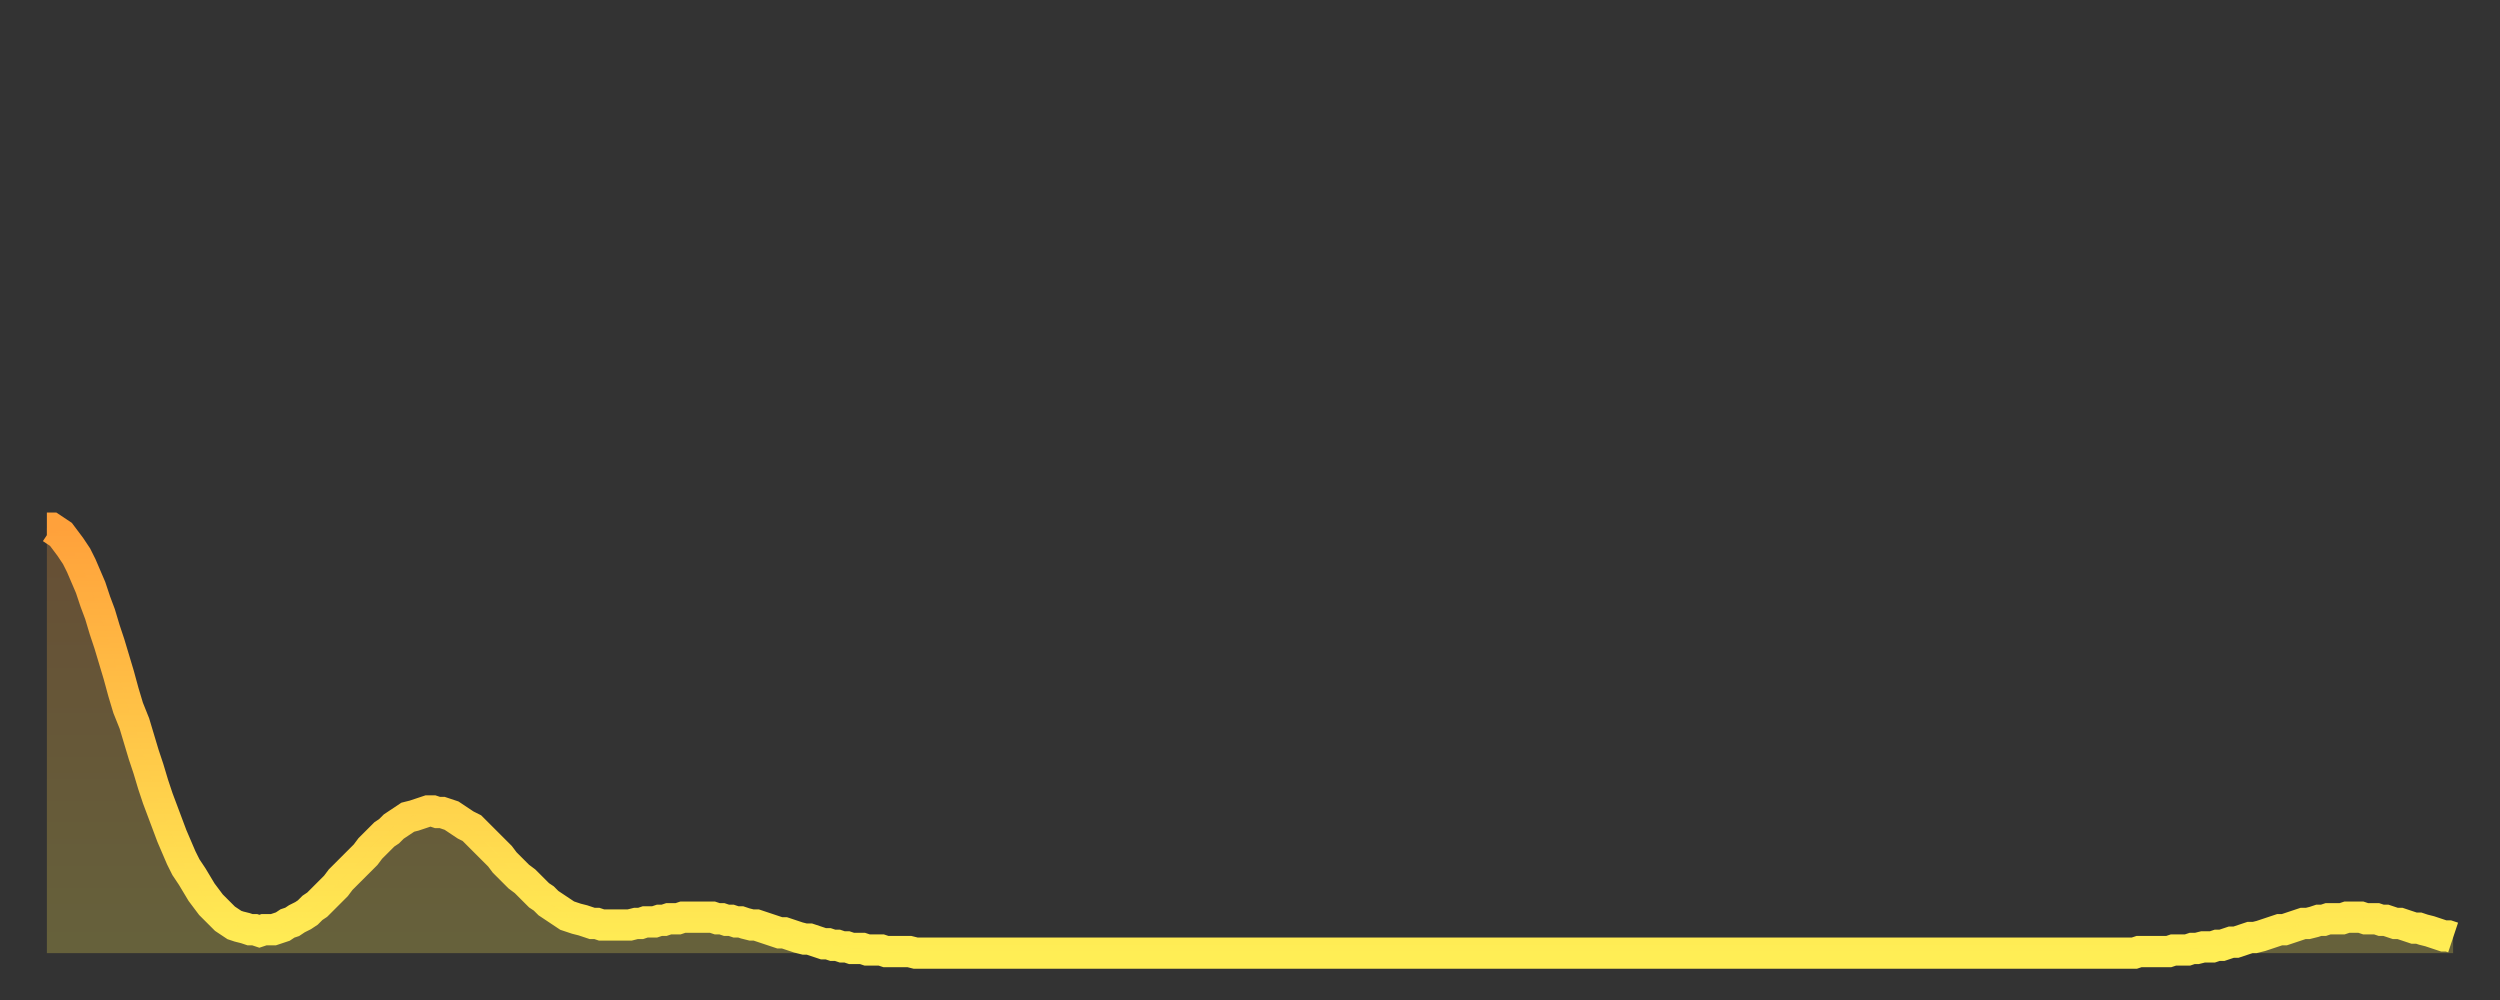
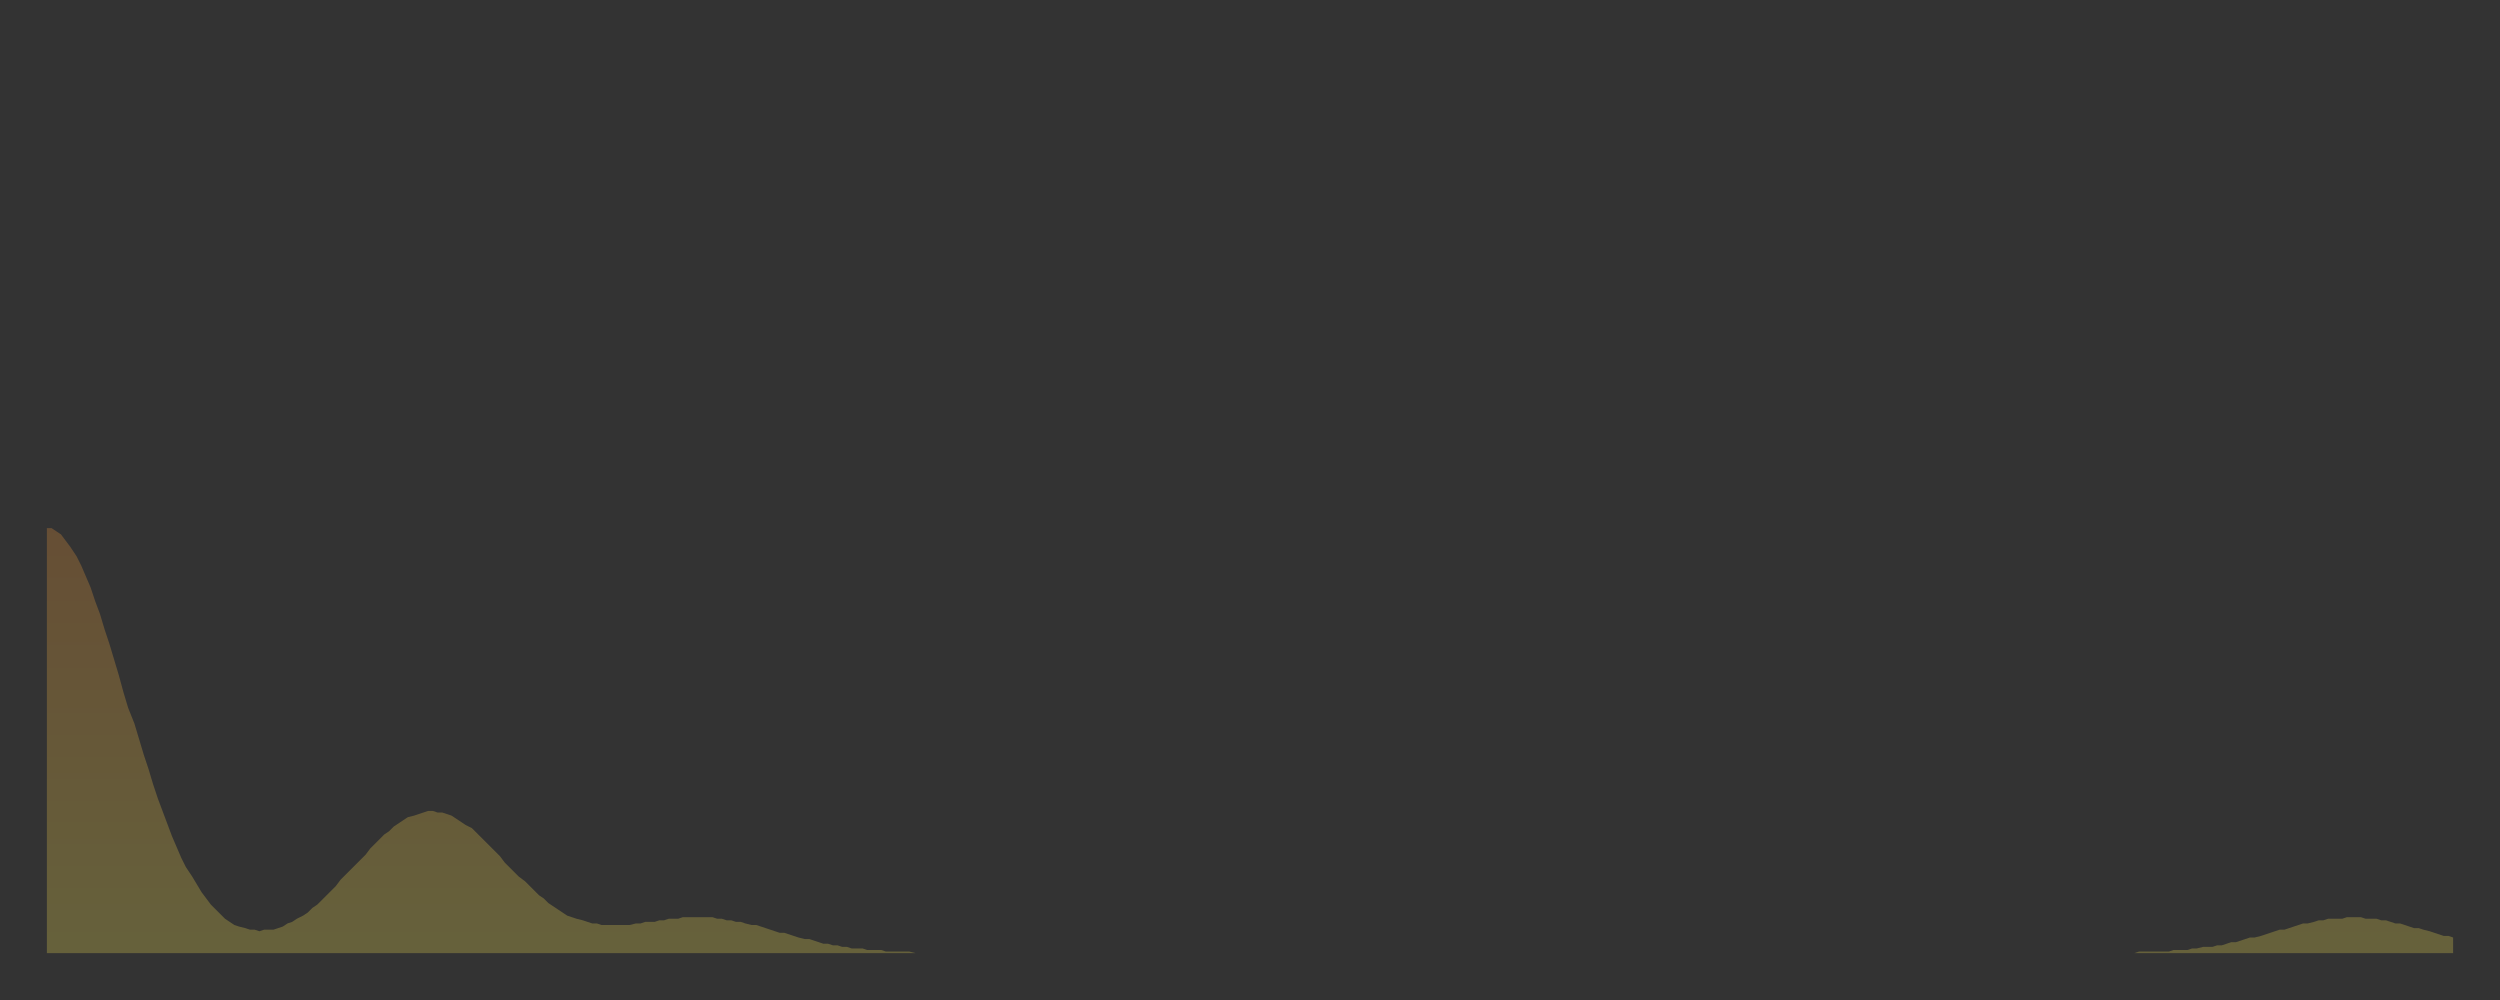
<svg xmlns="http://www.w3.org/2000/svg" baseProfile="full" height="64" version="1.1" width="160">
  <rect width="100%" height="100%" fill="#333333" stroke="none" />
  <defs>
    <linearGradient id="id2052016" x1="0" x2="0" y1="0" y2="1">
      <stop offset="0%" stop-color="#ffa13b" />
      <stop offset="50%" stop-color="#ffc748" />
      <stop offset="100%" stop-color="#ffee55" />
    </linearGradient>
  </defs>
  <g transform="translate(3,3)">
    <g>
-       <path d="M 0.0 30.8 0.3 30.8 0.6 31.0 0.9 31.2 1.2 31.6 1.5 32.0 1.9 32.6 2.2 33.2 2.5 33.9 2.8 34.6 3.1 35.5 3.4 36.3 3.7 37.3 4.0 38.2 4.3 39.2 4.6 40.2 4.9 41.3 5.2 42.3 5.6 43.3 5.9 44.3 6.2 45.3 6.5 46.2 6.8 47.2 7.1 48.1 7.4 48.9 7.7 49.7 8.0 50.5 8.3 51.2 8.6 51.9 8.9 52.5 9.3 53.1 9.6 53.6 9.9 54.1 10.2 54.5 10.5 54.9 10.8 55.2 11.1 55.5 11.4 55.8 11.7 56.0 12.0 56.2 12.3 56.3 12.7 56.4 13.0 56.5 13.3 56.5 13.6 56.6 13.9 56.5 14.2 56.5 14.5 56.5 14.8 56.4 15.1 56.3 15.4 56.1 15.7 56.0 16.0 55.8 16.4 55.6 16.7 55.4 17.0 55.1 17.3 54.9 17.6 54.6 17.9 54.3 18.2 54.0 18.5 53.7 18.8 53.3 19.1 53.0 19.4 52.7 19.8 52.3 20.1 52.0 20.4 51.7 20.7 51.3 21.0 51.0 21.3 50.7 21.6 50.4 21.9 50.2 22.2 49.9 22.5 49.7 22.8 49.5 23.1 49.3 23.5 49.2 23.8 49.1 24.1 49.0 24.4 48.9 24.7 48.9 25.0 49.0 25.3 49.0 25.6 49.1 25.9 49.2 26.2 49.4 26.5 49.6 26.8 49.8 27.2 50.0 27.5 50.3 27.8 50.6 28.1 50.9 28.4 51.2 28.7 51.5 29.0 51.8 29.3 52.2 29.6 52.5 29.9 52.8 30.2 53.1 30.6 53.4 30.9 53.7 31.2 54.0 31.5 54.3 31.8 54.5 32.1 54.8 32.4 55.0 32.7 55.2 33.0 55.4 33.3 55.6 33.6 55.7 33.9 55.8 34.3 55.9 34.6 56.0 34.9 56.1 35.2 56.1 35.5 56.2 35.8 56.2 36.1 56.2 36.4 56.2 36.7 56.2 37.0 56.2 37.3 56.2 37.7 56.1 38.0 56.1 38.3 56.0 38.6 56.0 38.9 56.0 39.2 55.9 39.5 55.9 39.8 55.8 40.1 55.8 40.4 55.8 40.7 55.7 41.0 55.7 41.4 55.7 41.7 55.7 42.0 55.7 42.3 55.7 42.6 55.7 42.9 55.8 43.2 55.8 43.5 55.9 43.8 55.9 44.1 56.0 44.4 56.0 44.7 56.1 45.1 56.2 45.4 56.2 45.7 56.3 46.0 56.4 46.3 56.5 46.6 56.6 46.9 56.7 47.2 56.7 47.5 56.8 47.8 56.9 48.1 57.0 48.5 57.1 48.8 57.1 49.1 57.2 49.4 57.3 49.7 57.4 50.0 57.4 50.3 57.5 50.6 57.5 50.9 57.6 51.2 57.6 51.5 57.7 51.8 57.7 52.2 57.7 52.5 57.8 52.8 57.8 53.1 57.8 53.4 57.8 53.7 57.9 54.0 57.9 54.3 57.9 54.6 57.9 54.9 57.9 55.2 57.9 55.6 58.0 55.9 58.0 56.2 58.0 56.5 58.0 56.8 58.0 57.1 58.0 57.4 58.0 57.7 58.0 58.0 58.0 58.3 58.0 58.6 58.0 58.9 58.0 59.3 58.0 59.6 58.0 59.9 58.0 60.2 58.0 60.5 58.0 60.8 58.0 61.1 58.0 61.4 58.0 61.7 58.0 62.0 58.0 62.3 58.0 62.6 58.0 63.0 58.0 63.3 58.0 63.6 58.0 63.9 58.0 64.2 58.0 64.5 58.0 64.8 58.0 65.1 58.0 65.4 58.0 65.7 58.0 66.0 58.0 66.4 58.0 66.7 58.0 67.0 58.0 67.3 58.0 67.6 58.0 67.9 58.0 68.2 58.0 68.5 58.0 68.8 58.0 69.1 58.0 69.4 58.0 69.7 58.0 70.1 58.0 70.4 58.0 70.7 58.0 71.0 58.0 71.3 58.0 71.6 58.0 71.9 58.0 72.2 58.0 72.5 58.0 72.8 58.0 73.1 58.0 73.5 58.0 73.8 58.0 74.1 58.0 74.4 58.0 74.7 58.0 75.0 58.0 75.3 58.0 75.6 58.0 75.9 58.0 76.2 58.0 76.5 58.0 76.8 58.0 77.2 58.0 77.5 58.0 77.8 58.0 78.1 58.0 78.4 58.0 78.7 58.0 79.0 58.0 79.3 58.0 79.6 58.0 79.9 58.0 80.2 58.0 80.5 58.0 80.9 58.0 81.2 58.0 81.5 58.0 81.8 58.0 82.1 58.0 82.4 58.0 82.7 58.0 83.0 58.0 83.3 58.0 83.6 58.0 83.9 58.0 84.3 58.0 84.6 58.0 84.9 58.0 85.2 58.0 85.5 58.0 85.8 58.0 86.1 58.0 86.4 58.0 86.7 58.0 87.0 58.0 87.3 58.0 87.6 58.0 88.0 58.0 88.3 58.0 88.6 58.0 88.9 58.0 89.2 58.0 89.5 58.0 89.8 58.0 90.1 58.0 90.4 58.0 90.7 58.0 91.0 58.0 91.4 58.0 91.7 58.0 92.0 58.0 92.3 58.0 92.6 58.0 92.9 58.0 93.2 58.0 93.5 58.0 93.8 58.0 94.1 58.0 94.4 58.0 94.7 58.0 95.1 58.0 95.4 58.0 95.7 58.0 96.0 58.0 96.3 58.0 96.6 58.0 96.9 58.0 97.2 58.0 97.5 58.0 97.8 58.0 98.1 58.0 98.4 58.0 98.8 58.0 99.1 58.0 99.4 58.0 99.7 58.0 100.0 58.0 100.3 58.0 100.6 58.0 100.9 58.0 101.2 58.0 101.5 58.0 101.8 58.0 102.2 58.0 102.5 58.0 102.8 58.0 103.1 58.0 103.4 58.0 103.7 58.0 104.0 58.0 104.3 58.0 104.6 58.0 104.9 58.0 105.2 58.0 105.5 58.0 105.9 58.0 106.2 58.0 106.5 58.0 106.8 58.0 107.1 58.0 107.4 58.0 107.7 58.0 108.0 58.0 108.3 58.0 108.6 58.0 108.9 58.0 109.3 58.0 109.6 58.0 109.9 58.0 110.2 58.0 110.5 58.0 110.8 58.0 111.1 58.0 111.4 58.0 111.7 58.0 112.0 58.0 112.3 58.0 112.6 58.0 113.0 58.0 113.3 58.0 113.6 58.0 113.9 58.0 114.2 58.0 114.5 58.0 114.8 58.0 115.1 58.0 115.4 58.0 115.7 58.0 116.0 58.0 116.3 58.0 116.7 58.0 117.0 58.0 117.3 58.0 117.6 58.0 117.9 58.0 118.2 58.0 118.5 58.0 118.8 58.0 119.1 58.0 119.4 58.0 119.7 58.0 120.1 58.0 120.4 58.0 120.7 58.0 121.0 58.0 121.3 58.0 121.6 58.0 121.9 58.0 122.2 58.0 122.5 58.0 122.8 58.0 123.1 58.0 123.4 58.0 123.8 58.0 124.1 58.0 124.4 58.0 124.7 58.0 125.0 58.0 125.3 58.0 125.6 58.0 125.9 58.0 126.2 58.0 126.5 58.0 126.8 58.0 127.2 58.0 127.5 58.0 127.8 58.0 128.1 58.0 128.4 58.0 128.7 58.0 129.0 58.0 129.3 58.0 129.6 58.0 129.9 58.0 130.2 58.0 130.5 58.0 130.9 58.0 131.2 58.0 131.5 58.0 131.8 58.0 132.1 58.0 132.4 58.0 132.7 58.0 133.0 58.0 133.3 58.0 133.6 58.0 133.9 57.9 134.2 57.9 134.6 57.9 134.9 57.9 135.2 57.9 135.5 57.9 135.8 57.9 136.1 57.8 136.4 57.8 136.7 57.8 137.0 57.8 137.3 57.7 137.6 57.7 138.0 57.6 138.3 57.6 138.6 57.6 138.9 57.5 139.2 57.5 139.5 57.4 139.8 57.3 140.1 57.3 140.4 57.2 140.7 57.1 141.0 57.0 141.3 57.0 141.7 56.9 142.0 56.8 142.3 56.7 142.6 56.6 142.9 56.5 143.2 56.5 143.5 56.4 143.8 56.3 144.1 56.2 144.4 56.1 144.7 56.1 145.1 56.0 145.4 55.9 145.7 55.9 146.0 55.8 146.3 55.8 146.6 55.8 146.9 55.8 147.2 55.7 147.5 55.7 147.8 55.7 148.1 55.7 148.4 55.8 148.8 55.8 149.1 55.8 149.4 55.9 149.7 55.9 150.0 56.0 150.3 56.1 150.6 56.1 150.9 56.2 151.2 56.3 151.5 56.4 151.8 56.4 152.1 56.5 152.5 56.6 152.8 56.7 153.1 56.8 153.4 56.9 153.7 56.9 154.0 57.0" fill="none" id="graph-curve" opacity="1" stroke="url(#id2052016)" stroke-width="2" />
      <path d="M 0 58 L 0.0 30.8 0.3 30.8 0.6 31.0 0.9 31.2 1.2 31.6 1.5 32.0 1.9 32.6 2.2 33.2 2.5 33.9 2.8 34.6 3.1 35.5 3.4 36.3 3.7 37.3 4.0 38.2 4.3 39.2 4.6 40.2 4.9 41.3 5.2 42.3 5.6 43.3 5.9 44.3 6.2 45.3 6.5 46.2 6.8 47.2 7.1 48.1 7.4 48.9 7.7 49.7 8.0 50.5 8.3 51.2 8.6 51.9 8.9 52.5 9.3 53.1 9.6 53.6 9.9 54.1 10.2 54.5 10.5 54.9 10.8 55.2 11.1 55.5 11.4 55.8 11.7 56.0 12.0 56.2 12.3 56.3 12.7 56.4 13.0 56.5 13.3 56.5 13.6 56.6 13.9 56.5 14.2 56.5 14.5 56.5 14.8 56.4 15.1 56.3 15.4 56.1 15.7 56.0 16.0 55.8 16.4 55.6 16.7 55.4 17.0 55.1 17.3 54.9 17.6 54.6 17.9 54.3 18.2 54.0 18.5 53.7 18.8 53.3 19.1 53.0 19.4 52.7 19.8 52.3 20.1 52.0 20.4 51.7 20.7 51.3 21.0 51.0 21.3 50.7 21.6 50.4 21.9 50.2 22.2 49.9 22.5 49.7 22.8 49.5 23.1 49.3 23.5 49.2 23.8 49.1 24.1 49.0 24.4 48.9 24.7 48.9 25.0 49.0 25.3 49.0 25.6 49.1 25.9 49.2 26.2 49.4 26.5 49.6 26.8 49.8 27.2 50.0 27.5 50.3 27.8 50.6 28.1 50.9 28.4 51.2 28.7 51.5 29.0 51.8 29.3 52.2 29.6 52.5 29.9 52.8 30.2 53.1 30.6 53.4 30.9 53.7 31.2 54.0 31.5 54.3 31.8 54.5 32.1 54.8 32.4 55.0 32.7 55.2 33.0 55.4 33.3 55.6 33.6 55.7 33.9 55.8 34.3 55.9 34.6 56.0 34.9 56.1 35.2 56.1 35.5 56.2 35.8 56.2 36.1 56.2 36.4 56.2 36.7 56.2 37.0 56.2 37.3 56.2 37.7 56.1 38.0 56.1 38.3 56.0 38.6 56.0 38.9 56.0 39.2 55.9 39.5 55.9 39.8 55.8 40.1 55.8 40.4 55.8 40.7 55.7 41.0 55.7 41.4 55.7 41.7 55.7 42.0 55.7 42.3 55.7 42.6 55.7 42.9 55.8 43.2 55.8 43.5 55.9 43.8 55.9 44.1 56.0 44.4 56.0 44.7 56.1 45.1 56.2 45.4 56.2 45.7 56.3 46.0 56.4 46.3 56.5 46.6 56.6 46.9 56.7 47.2 56.7 47.5 56.8 47.8 56.9 48.1 57.0 48.5 57.1 48.8 57.1 49.1 57.2 49.4 57.3 49.7 57.4 50.0 57.4 50.3 57.5 50.6 57.5 50.9 57.6 51.2 57.6 51.5 57.7 51.8 57.7 52.2 57.7 52.5 57.8 52.8 57.8 53.1 57.8 53.4 57.8 53.7 57.9 54.0 57.9 54.3 57.9 54.6 57.9 54.9 57.9 55.2 57.9 55.6 58.0 55.9 58.0 56.2 58.0 56.5 58.0 56.8 58.0 57.1 58.0 57.4 58.0 57.7 58.0 58.0 58.0 58.3 58.0 58.6 58.0 58.9 58.0 59.3 58.0 59.6 58.0 59.9 58.0 60.2 58.0 60.5 58.0 60.8 58.0 61.1 58.0 61.4 58.0 61.7 58.0 62.0 58.0 62.3 58.0 62.6 58.0 63.0 58.0 63.3 58.0 63.6 58.0 63.9 58.0 64.2 58.0 64.5 58.0 64.8 58.0 65.1 58.0 65.4 58.0 65.7 58.0 66.0 58.0 66.4 58.0 66.7 58.0 67.0 58.0 67.3 58.0 67.6 58.0 67.9 58.0 68.2 58.0 68.5 58.0 68.8 58.0 69.1 58.0 69.4 58.0 69.7 58.0 70.1 58.0 70.4 58.0 70.7 58.0 71.0 58.0 71.3 58.0 71.6 58.0 71.9 58.0 72.2 58.0 72.5 58.0 72.8 58.0 73.1 58.0 73.5 58.0 73.8 58.0 74.1 58.0 74.4 58.0 74.7 58.0 75.0 58.0 75.3 58.0 75.6 58.0 75.9 58.0 76.2 58.0 76.5 58.0 76.8 58.0 77.2 58.0 77.5 58.0 77.8 58.0 78.1 58.0 78.4 58.0 78.7 58.0 79.0 58.0 79.3 58.0 79.6 58.0 79.9 58.0 80.2 58.0 80.5 58.0 80.9 58.0 81.2 58.0 81.5 58.0 81.8 58.0 82.1 58.0 82.4 58.0 82.7 58.0 83.0 58.0 83.3 58.0 83.6 58.0 83.9 58.0 84.3 58.0 84.6 58.0 84.9 58.0 85.2 58.0 85.5 58.0 85.8 58.0 86.1 58.0 86.4 58.0 86.7 58.0 87.0 58.0 87.3 58.0 87.6 58.0 88.0 58.0 88.3 58.0 88.6 58.0 88.9 58.0 89.2 58.0 89.5 58.0 89.8 58.0 90.1 58.0 90.4 58.0 90.7 58.0 91.0 58.0 91.4 58.0 91.7 58.0 92.0 58.0 92.3 58.0 92.6 58.0 92.9 58.0 93.2 58.0 93.5 58.0 93.8 58.0 94.1 58.0 94.4 58.0 94.7 58.0 95.1 58.0 95.4 58.0 95.7 58.0 96.0 58.0 96.3 58.0 96.6 58.0 96.9 58.0 97.2 58.0 97.5 58.0 97.8 58.0 98.1 58.0 98.4 58.0 98.8 58.0 99.1 58.0 99.4 58.0 99.7 58.0 100.0 58.0 100.3 58.0 100.6 58.0 100.9 58.0 101.2 58.0 101.5 58.0 101.8 58.0 102.2 58.0 102.5 58.0 102.8 58.0 103.1 58.0 103.4 58.0 103.7 58.0 104.0 58.0 104.3 58.0 104.6 58.0 104.9 58.0 105.2 58.0 105.5 58.0 105.9 58.0 106.2 58.0 106.5 58.0 106.8 58.0 107.1 58.0 107.4 58.0 107.7 58.0 108.0 58.0 108.3 58.0 108.6 58.0 108.9 58.0 109.3 58.0 109.6 58.0 109.9 58.0 110.2 58.0 110.5 58.0 110.8 58.0 111.1 58.0 111.4 58.0 111.7 58.0 112.0 58.0 112.3 58.0 112.6 58.0 113.0 58.0 113.3 58.0 113.6 58.0 113.9 58.0 114.2 58.0 114.5 58.0 114.8 58.0 115.1 58.0 115.4 58.0 115.7 58.0 116.0 58.0 116.3 58.0 116.7 58.0 117.0 58.0 117.3 58.0 117.6 58.0 117.9 58.0 118.2 58.0 118.5 58.0 118.8 58.0 119.1 58.0 119.4 58.0 119.7 58.0 120.1 58.0 120.4 58.0 120.7 58.0 121.0 58.0 121.3 58.0 121.6 58.0 121.9 58.0 122.2 58.0 122.5 58.0 122.8 58.0 123.1 58.0 123.4 58.0 123.8 58.0 124.1 58.0 124.4 58.0 124.7 58.0 125.0 58.0 125.3 58.0 125.6 58.0 125.9 58.0 126.2 58.0 126.5 58.0 126.8 58.0 127.2 58.0 127.5 58.0 127.8 58.0 128.1 58.0 128.4 58.0 128.7 58.0 129.0 58.0 129.3 58.0 129.6 58.0 129.9 58.0 130.2 58.0 130.5 58.0 130.9 58.0 131.2 58.0 131.5 58.0 131.8 58.0 132.1 58.0 132.4 58.0 132.7 58.0 133.0 58.0 133.3 58.0 133.6 58.0 133.9 57.9 134.2 57.9 134.6 57.9 134.9 57.9 135.2 57.9 135.5 57.9 135.8 57.9 136.1 57.8 136.4 57.8 136.7 57.8 137.0 57.8 137.3 57.7 137.6 57.7 138.0 57.6 138.3 57.6 138.6 57.6 138.9 57.5 139.2 57.5 139.5 57.4 139.8 57.3 140.1 57.3 140.4 57.2 140.7 57.1 141.0 57.0 141.3 57.0 141.7 56.9 142.0 56.8 142.3 56.7 142.6 56.6 142.9 56.5 143.2 56.5 143.5 56.4 143.8 56.3 144.1 56.2 144.4 56.1 144.7 56.1 145.1 56.0 145.4 55.9 145.7 55.9 146.0 55.8 146.3 55.8 146.6 55.8 146.9 55.8 147.2 55.7 147.5 55.7 147.8 55.7 148.1 55.7 148.4 55.8 148.8 55.8 149.1 55.8 149.4 55.9 149.7 55.9 150.0 56.0 150.3 56.1 150.6 56.1 150.9 56.2 151.2 56.3 151.5 56.4 151.8 56.4 152.1 56.5 152.5 56.6 152.8 56.7 153.1 56.8 153.4 56.9 153.7 56.9 154.0 57.0 154 58" fill="url(#id2052016)" fill-opacity=".25" id="graph-shadow" />
    </g>
  </g>
</svg>